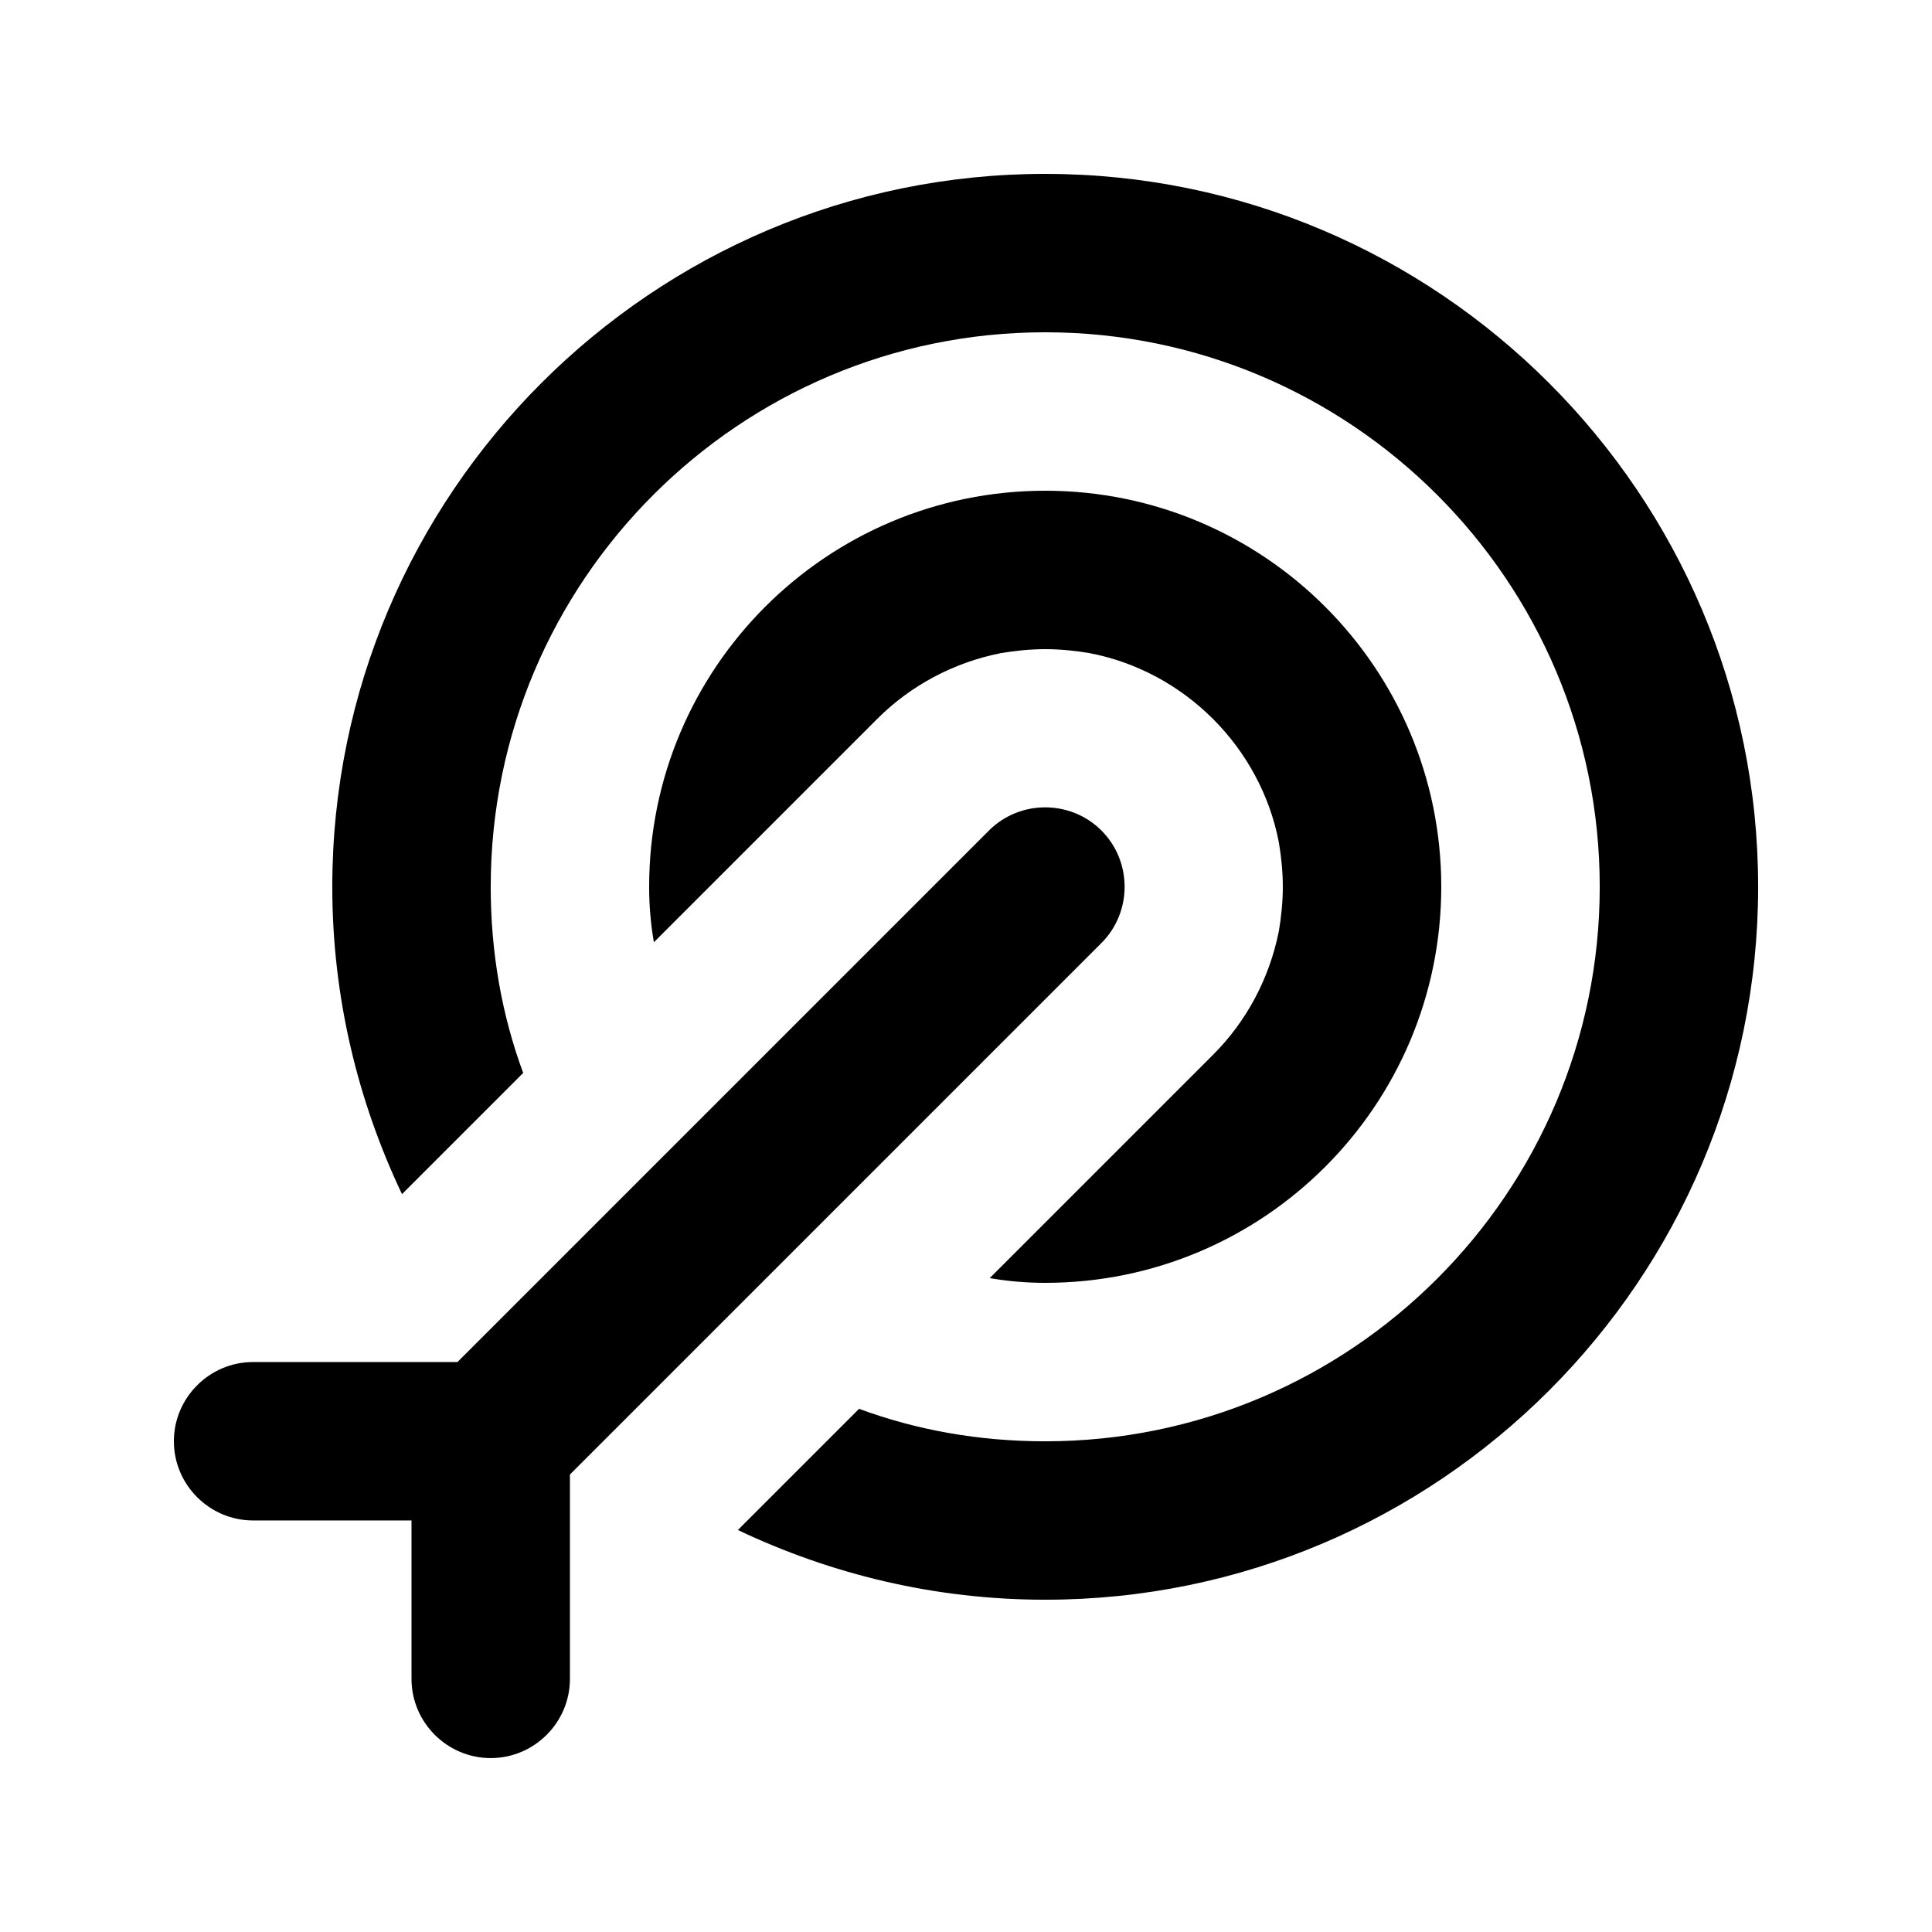
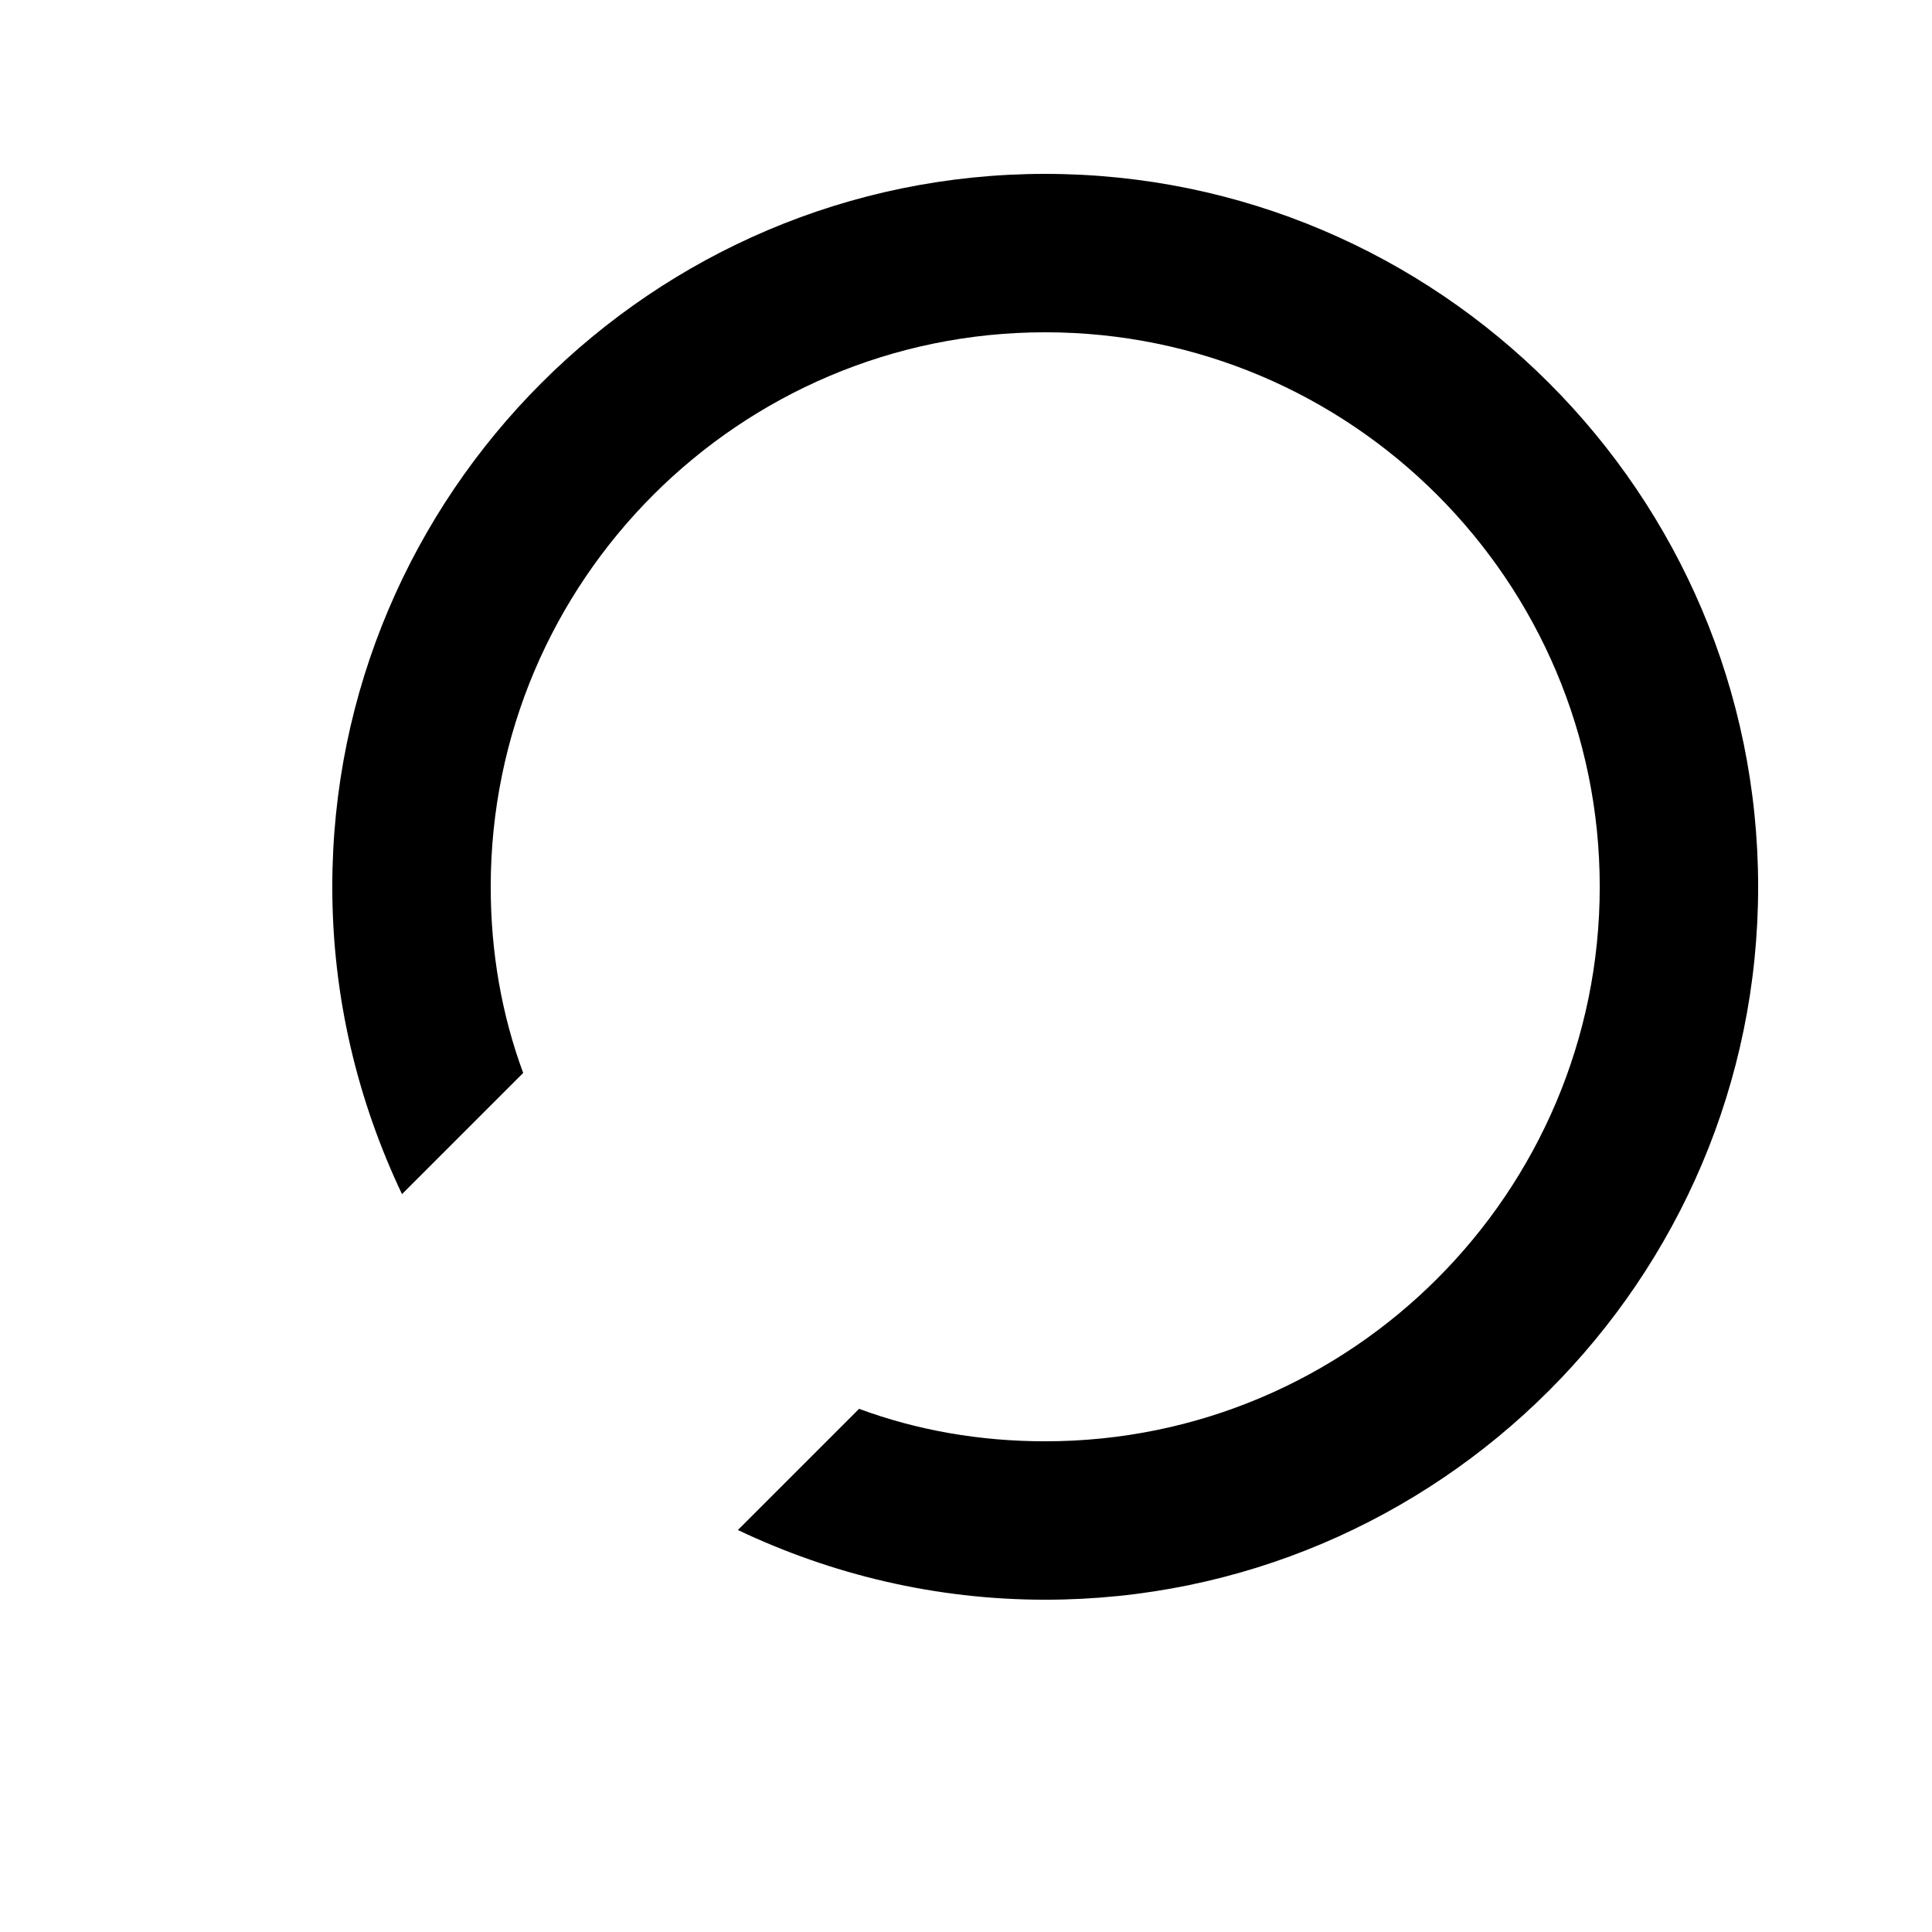
<svg xmlns="http://www.w3.org/2000/svg" fill="#000000" width="800px" height="800px" version="1.1" viewBox="144 144 512 512">
  <g>
    <path d="m420.99 190.08c-104.12 0-188.93 84.809-188.93 188.93 0 29.18 6.719 56.68 18.473 81.449l32.117-32.117c-5.668-15.328-8.605-31.91-8.605-49.332 0-81.031 65.914-146.95 146.95-146.95s146.95 65.914 146.95 146.95-65.914 146.95-146.95 146.95c-17.422 0-34.008-2.938-49.332-8.605l-32.117 32.117c24.77 11.754 52.27 18.469 81.449 18.469 104.12 0 188.93-84.809 188.93-188.93-0.004-104.12-84.812-188.93-188.93-188.93z" />
-     <path d="m465.49 423.51-59.199 59.199c4.832 0.84 9.66 1.258 14.699 1.258 57.938 0 104.96-47.023 104.96-104.96s-47.023-104.96-104.96-104.96-104.96 47.023-104.96 104.96c0 5.039 0.418 9.867 1.258 14.695l59.199-59.199c8.816-8.816 20.152-14.906 32.746-17.422 3.777-0.629 7.769-1.047 11.758-1.047 3.988 0 7.977 0.418 11.754 1.051 25.191 4.828 45.344 24.98 50.172 50.172 0.629 3.777 1.047 7.766 1.047 11.754 0 3.988-0.418 7.977-1.051 11.754-2.516 12.594-8.605 23.93-17.422 32.746z" />
-     <path d="m394.12 435.68 41.773-41.773c8.188-8.188 8.188-21.621 0-29.809s-21.621-8.188-29.809 0l-102.65 102.65-30.016 30.02-8.188 8.184h-54.16c-11.547 0-20.992 9.445-20.992 20.992s9.445 20.992 20.992 20.992h41.984v41.984c0 11.547 9.445 20.992 20.992 20.992s20.992-9.445 20.992-20.992v-54.16z" />
  </g>
</svg>